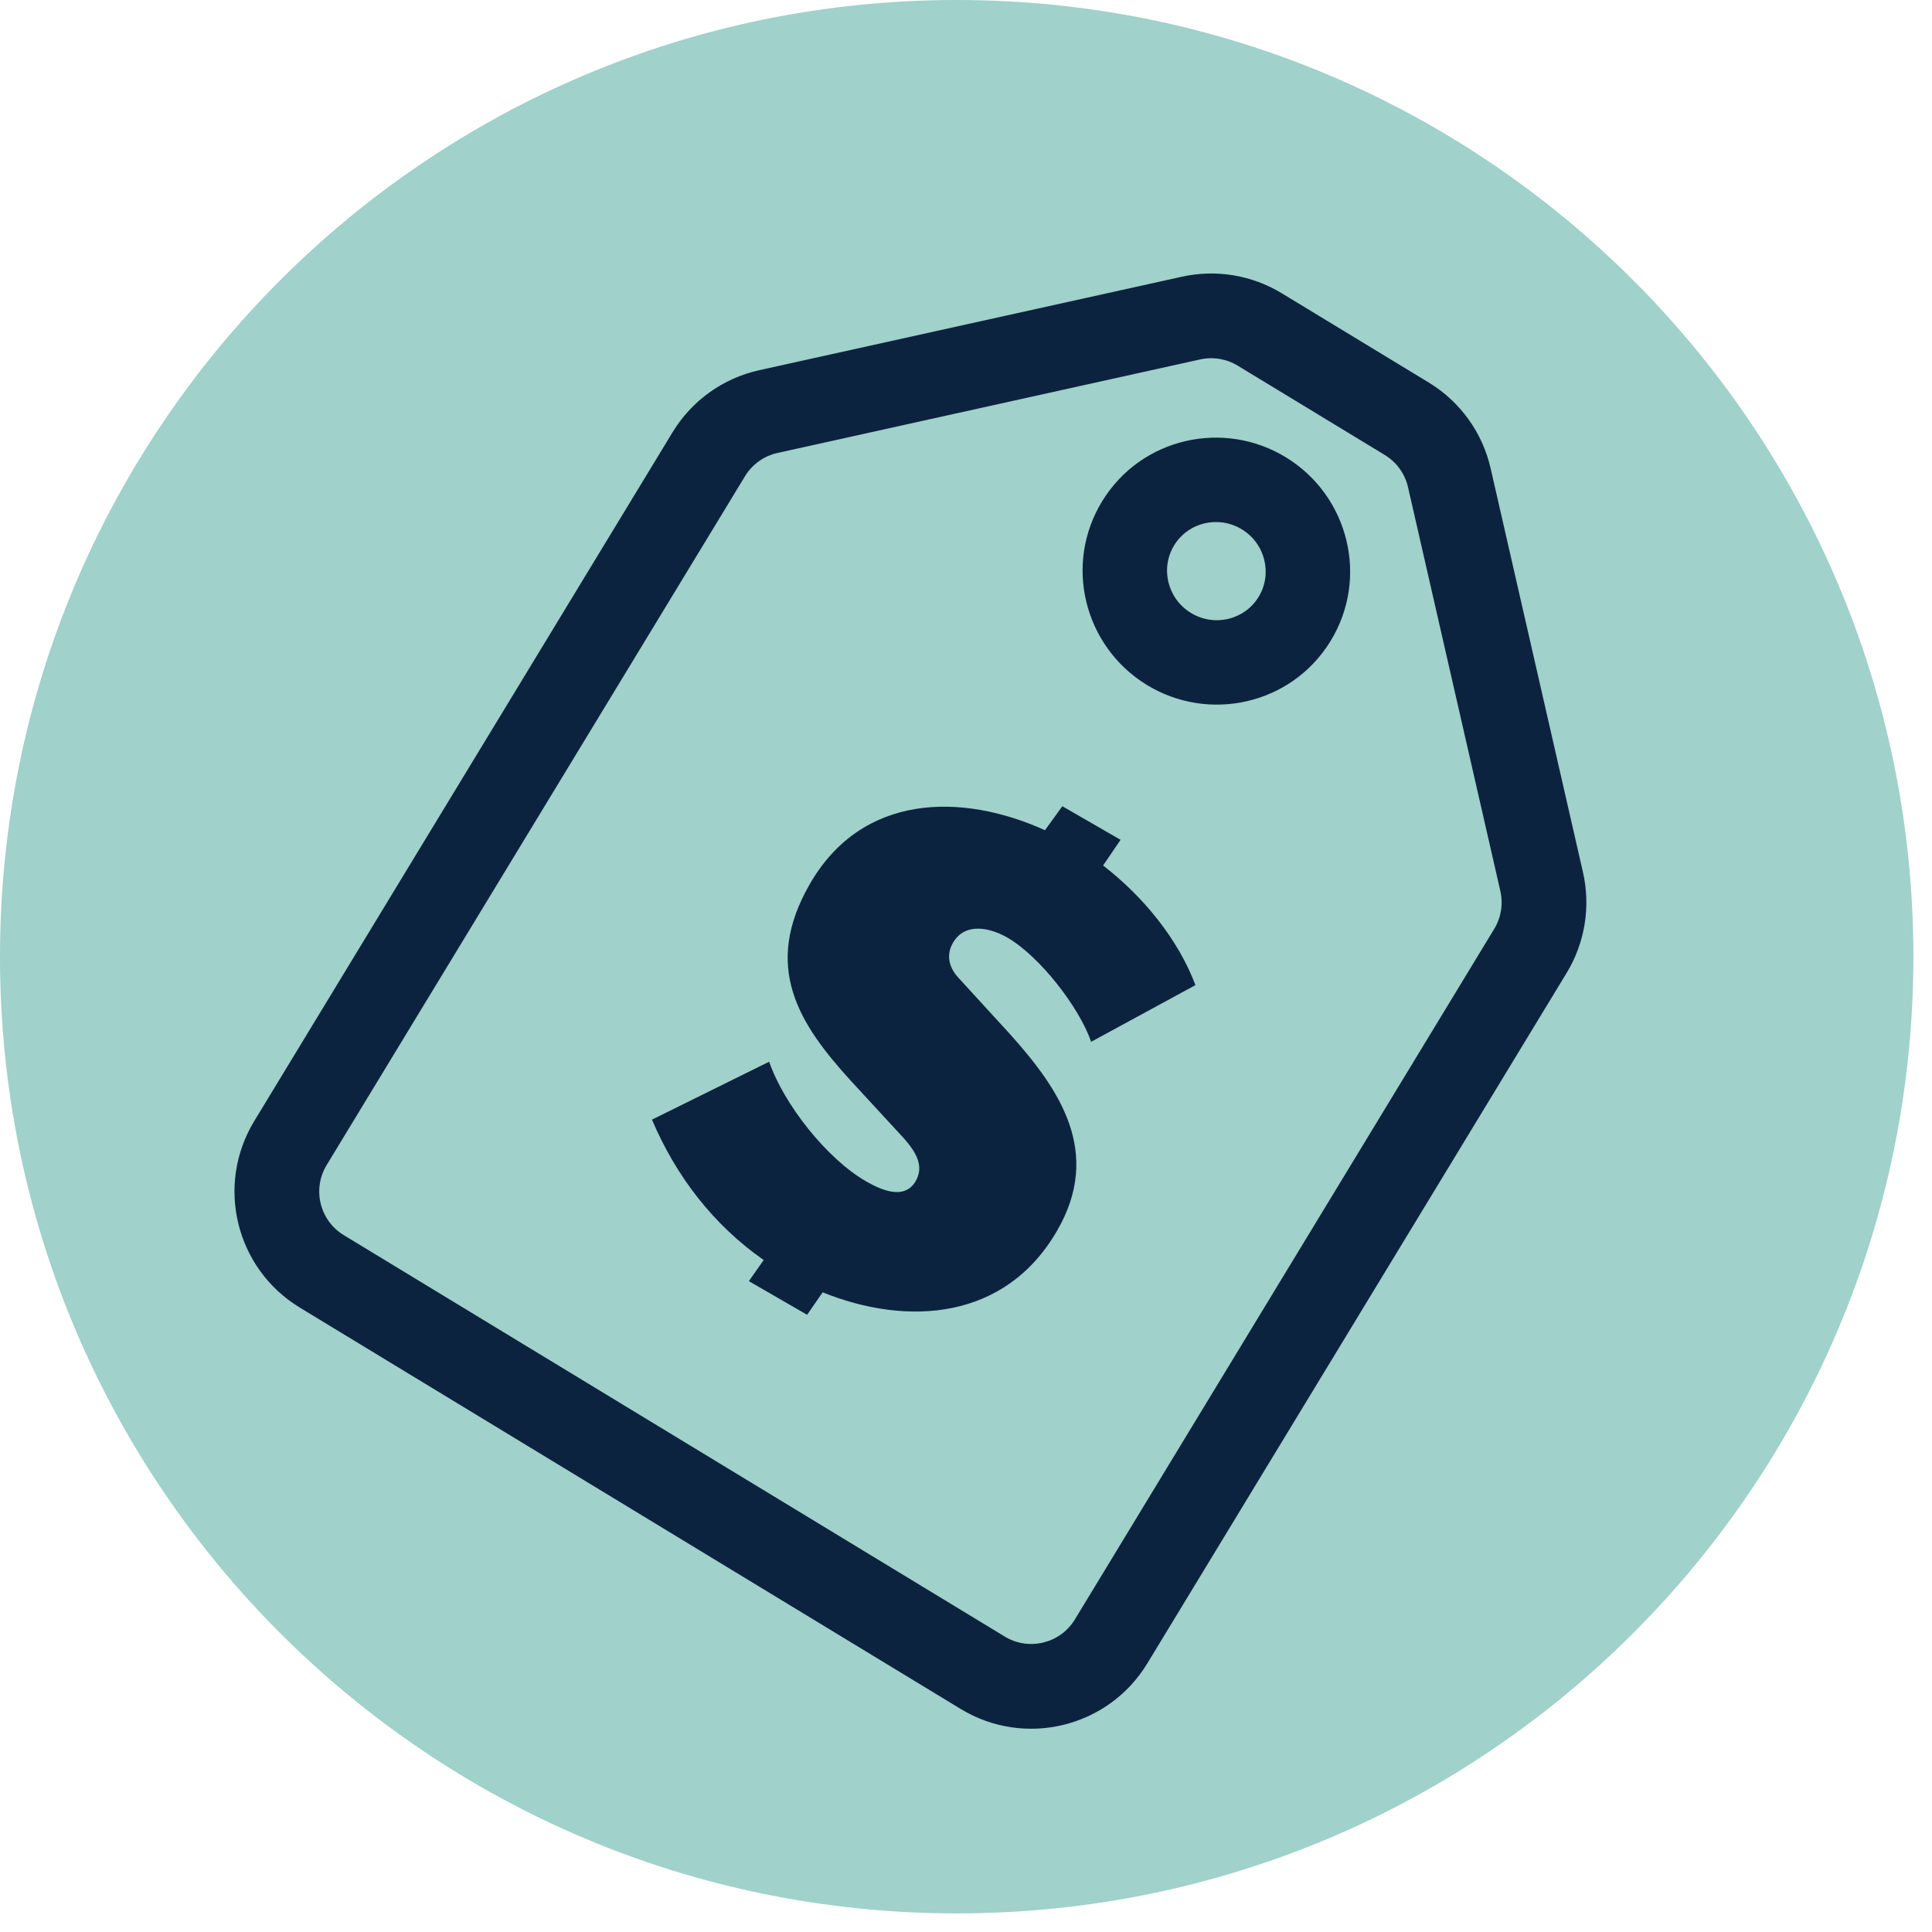
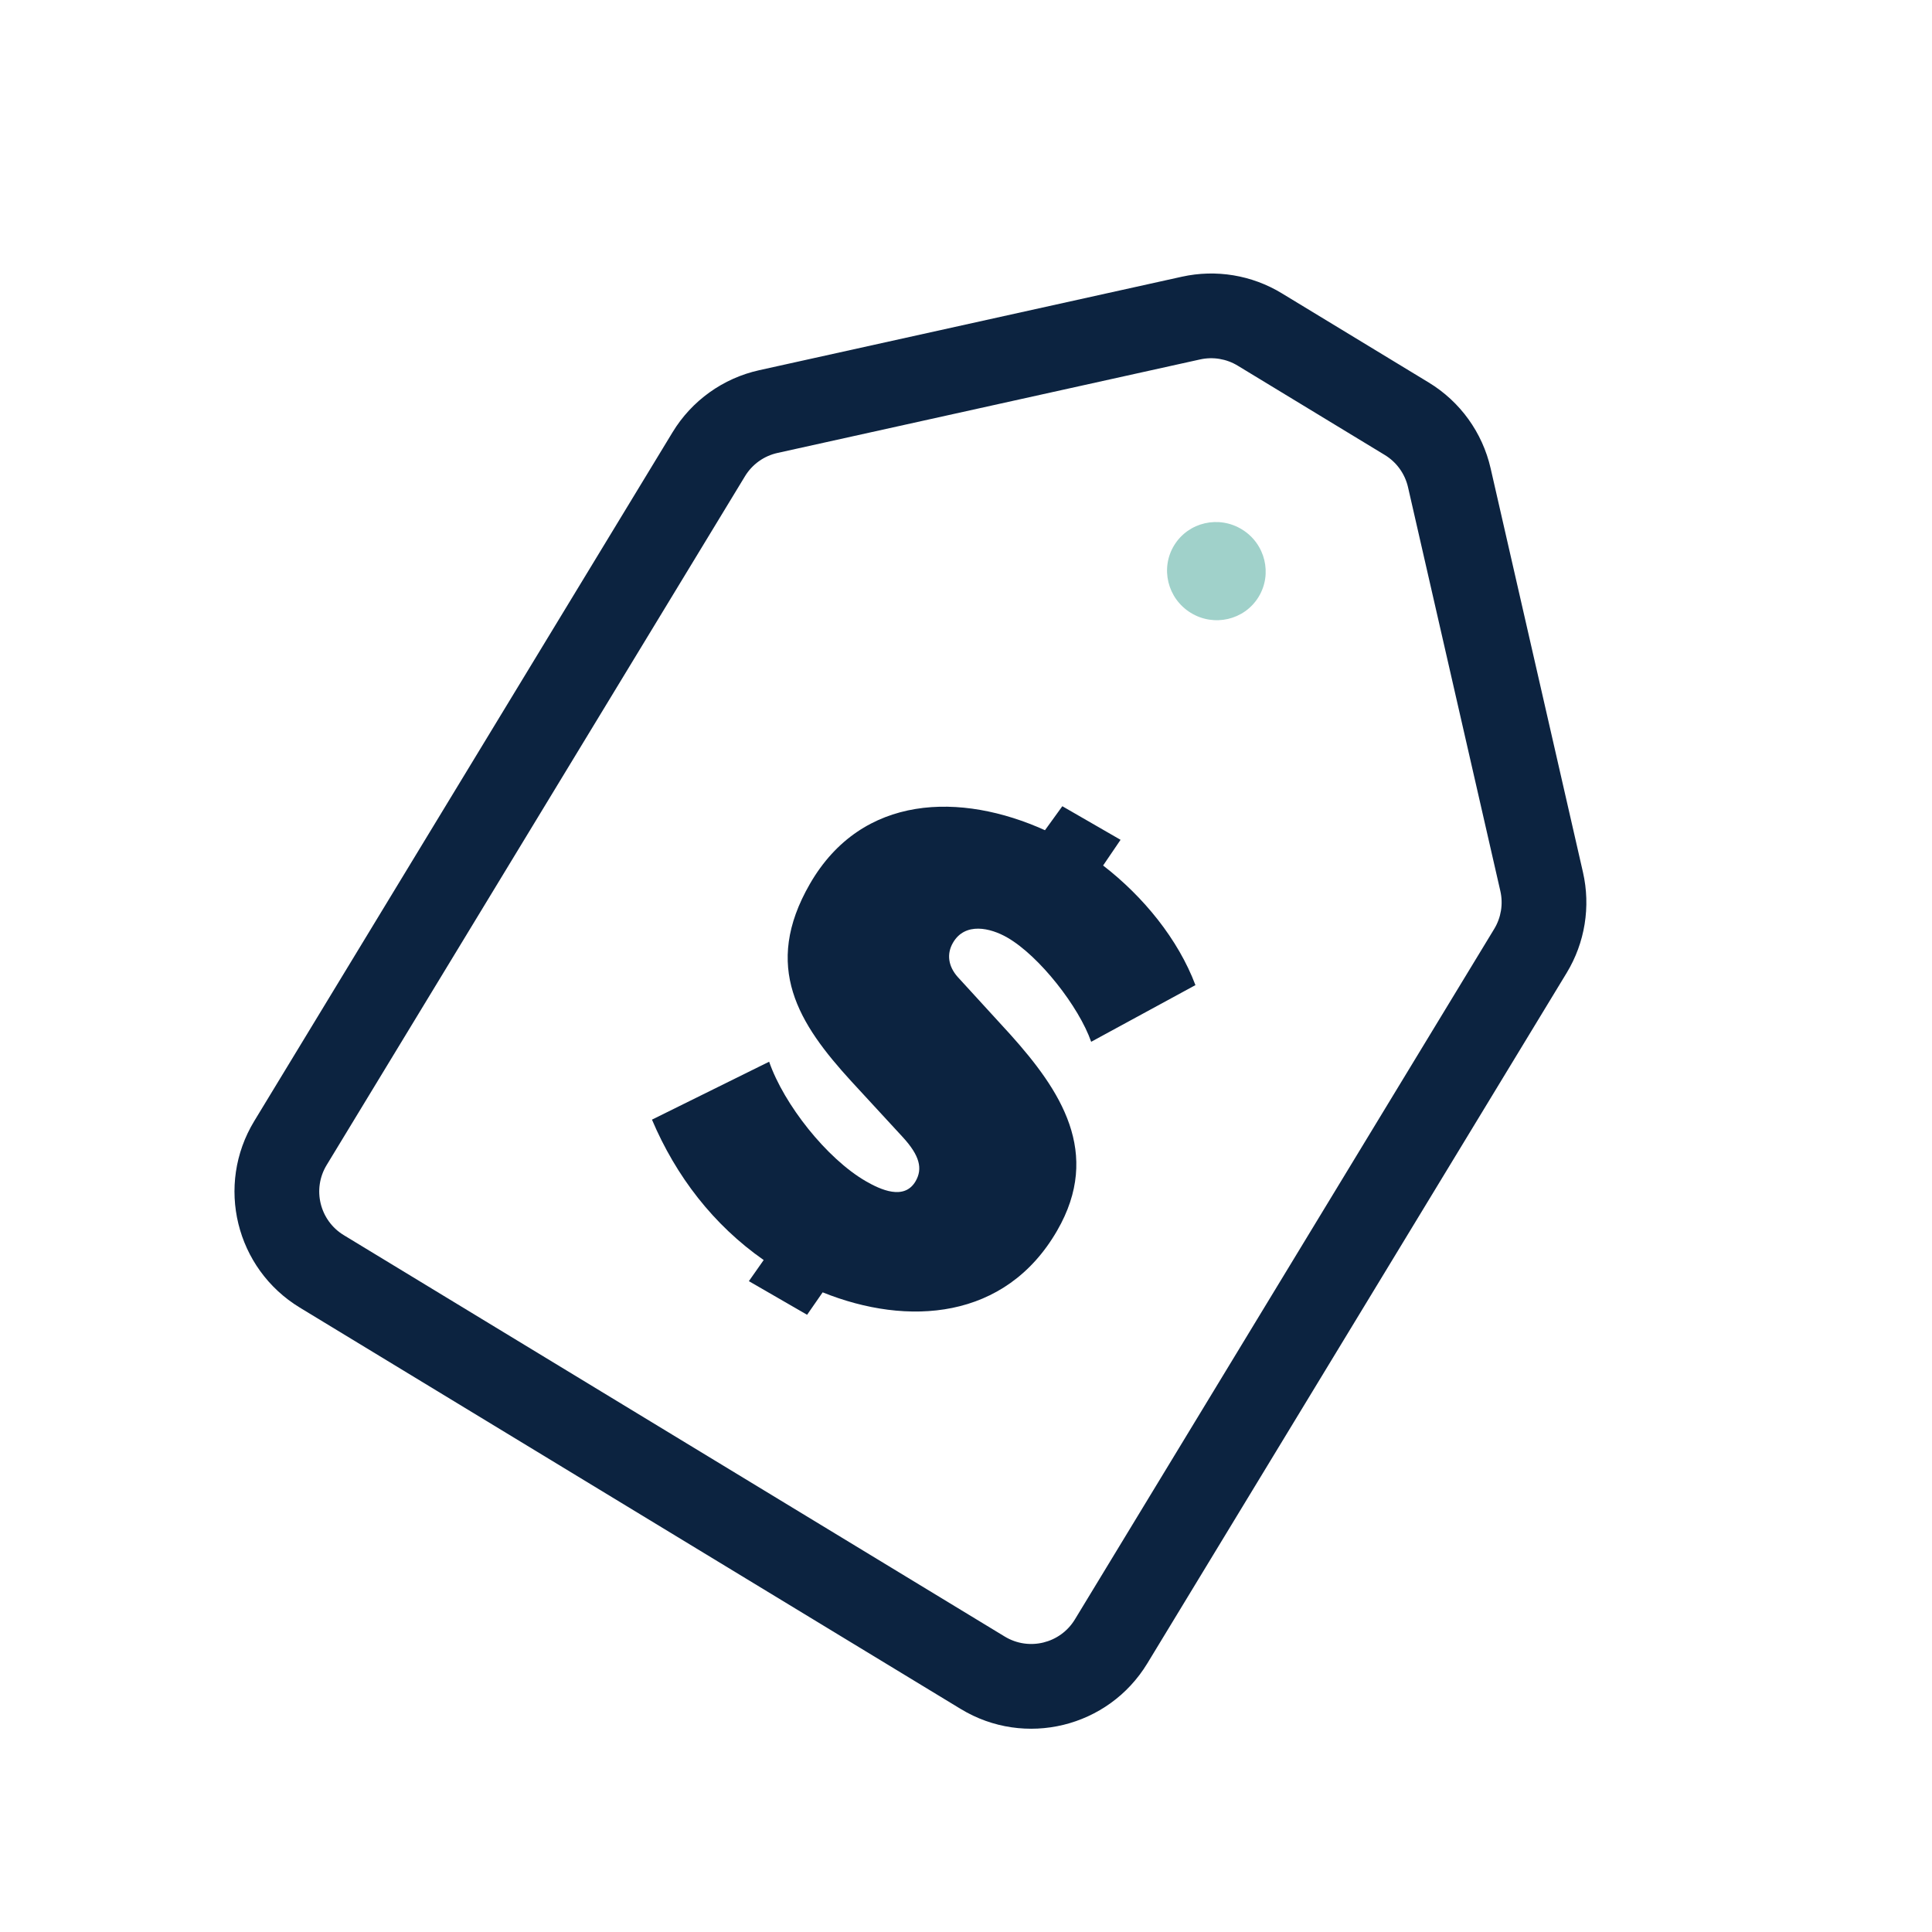
<svg xmlns="http://www.w3.org/2000/svg" fill="none" viewBox="0 0 57 57" height="57" width="57">
-   <path fill="#A0D1CA" d="M56.451 28.226C56.451 43.814 43.814 56.451 28.226 56.451C12.637 56.451 0 43.814 0 28.226C0 12.637 12.637 0 28.226 0C43.814 0 56.451 12.637 56.451 28.226Z" />
  <path fill="#0C2340" d="M22.94 13.363C22.539 13.451 22.192 13.7 21.979 14.051L9.637 34.373C9.206 35.083 9.432 36.009 10.143 36.441L29.644 48.284C30.354 48.715 31.28 48.489 31.712 47.779L44.084 27.406C44.287 27.072 44.352 26.671 44.265 26.289L41.541 14.374C41.45 13.977 41.203 13.634 40.855 13.423L36.516 10.788C36.184 10.586 35.788 10.521 35.409 10.604L22.94 13.363ZM19.842 12.754C20.409 11.819 21.333 11.158 22.4 10.922L34.869 8.164C35.877 7.941 36.932 8.115 37.814 8.651L42.153 11.286C43.078 11.848 43.737 12.761 43.978 13.817L46.702 25.732C46.934 26.747 46.762 27.814 46.221 28.704L33.849 49.076C32.7 50.967 30.237 51.569 28.346 50.421L8.845 38.578C6.954 37.429 6.352 34.966 7.501 33.075L19.842 12.754Z" clip-rule="evenodd" fill-rule="evenodd" />
  <path fill="#A0D1CA" d="M37.129 17.616C36.71 18.295 35.815 18.502 35.129 18.079C34.443 17.656 34.226 16.763 34.644 16.084C35.063 15.405 35.958 15.198 36.644 15.621C37.331 16.044 37.547 16.937 37.129 17.616Z" />
-   <path fill="#0C2340" d="M39.249 18.923C38.095 20.794 35.657 21.331 33.822 20.199C31.986 19.067 31.371 16.648 32.524 14.777C33.678 12.906 36.116 12.369 37.952 13.501C39.787 14.633 40.402 17.052 39.249 18.923ZM35.129 18.079C35.815 18.502 36.71 18.295 37.129 17.616C37.547 16.937 37.331 16.044 36.644 15.621C35.958 15.198 35.063 15.405 34.644 16.084C34.226 16.763 34.443 17.656 35.129 18.079Z" clip-rule="evenodd" fill-rule="evenodd" />
  <path fill="#0C2340" d="M22.692 31.324C23.126 32.578 24.388 34.181 25.546 34.85C25.971 35.095 26.679 35.427 27.014 34.848C27.225 34.481 27.139 34.097 26.633 33.547L25.114 31.899C23.568 30.208 22.481 28.526 23.896 26.075C25.434 23.411 28.361 23.377 30.83 24.494L31.342 23.786L33.06 24.777L32.545 25.535C33.738 26.456 34.761 27.715 35.269 29.064L32.193 30.736C31.835 29.706 30.667 28.208 29.721 27.662C29.22 27.372 28.471 27.198 28.115 27.815C27.925 28.143 27.974 28.506 28.254 28.822L29.8 30.512C31.288 32.169 32.516 34.01 31.189 36.307C29.663 38.951 26.776 39.137 24.271 38.128L23.812 38.79L22.094 37.798L22.531 37.175C21.046 36.137 19.944 34.703 19.235 33.033L22.692 31.324Z" />
</svg>